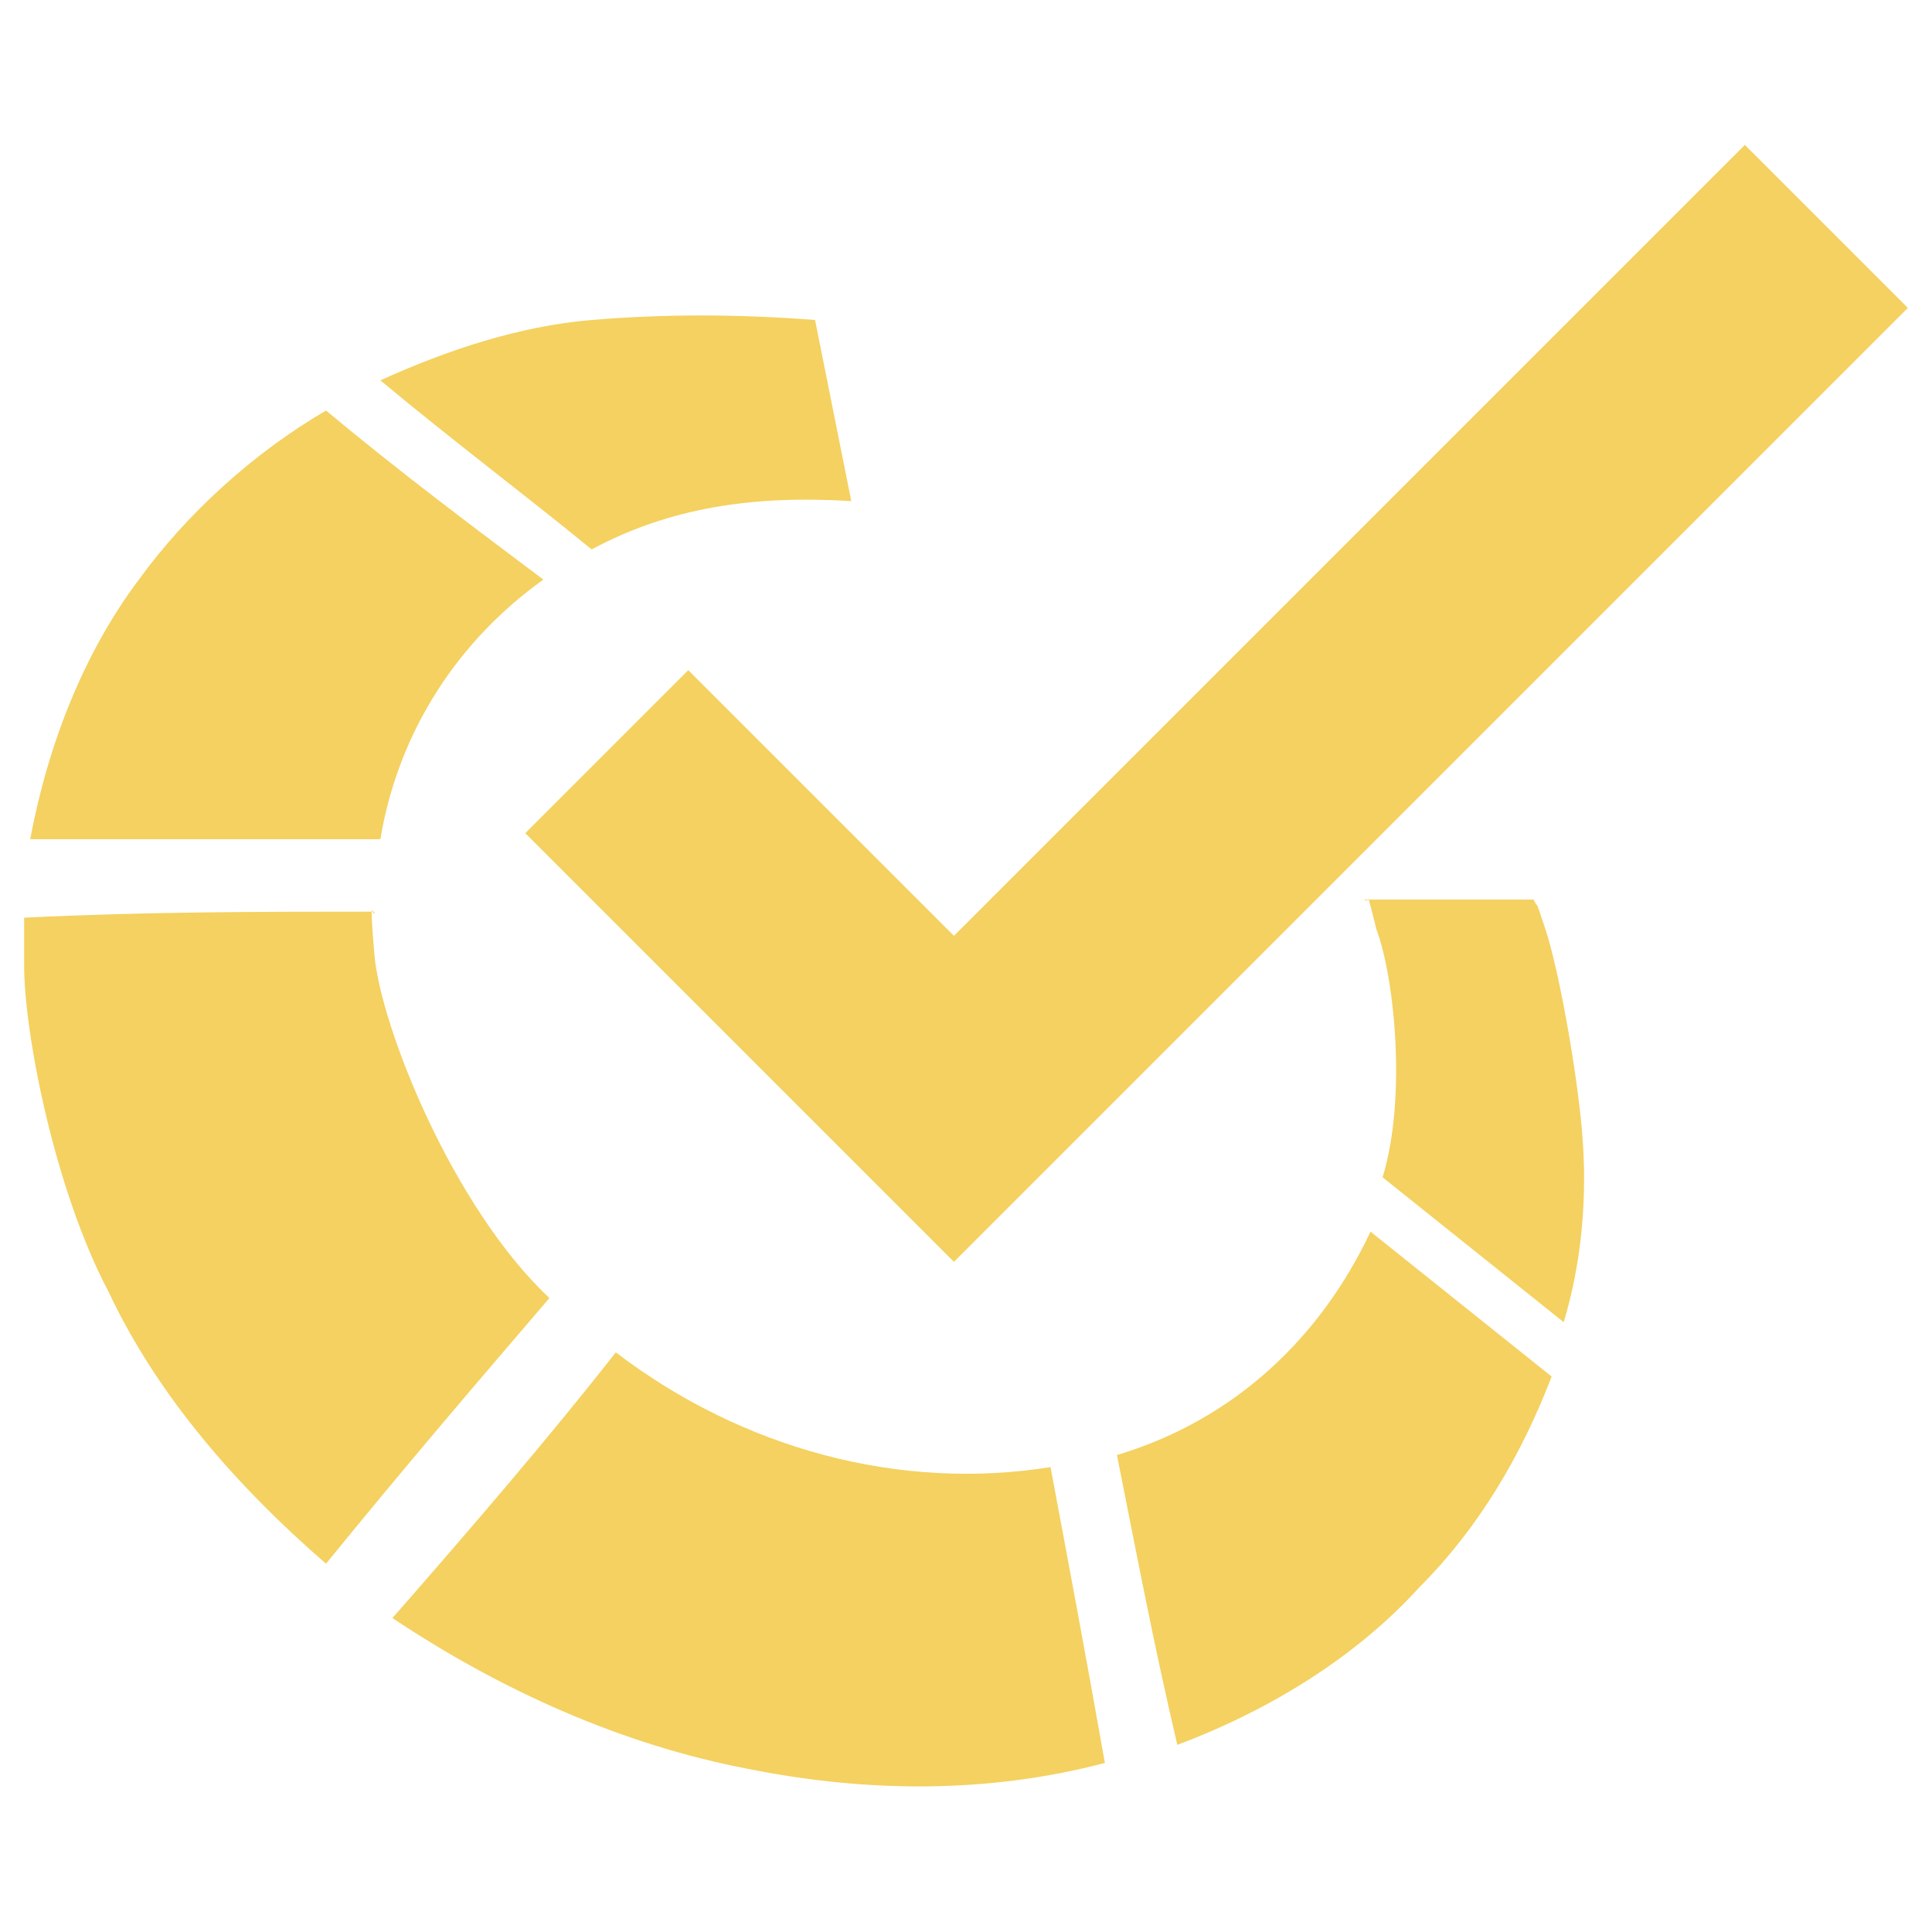
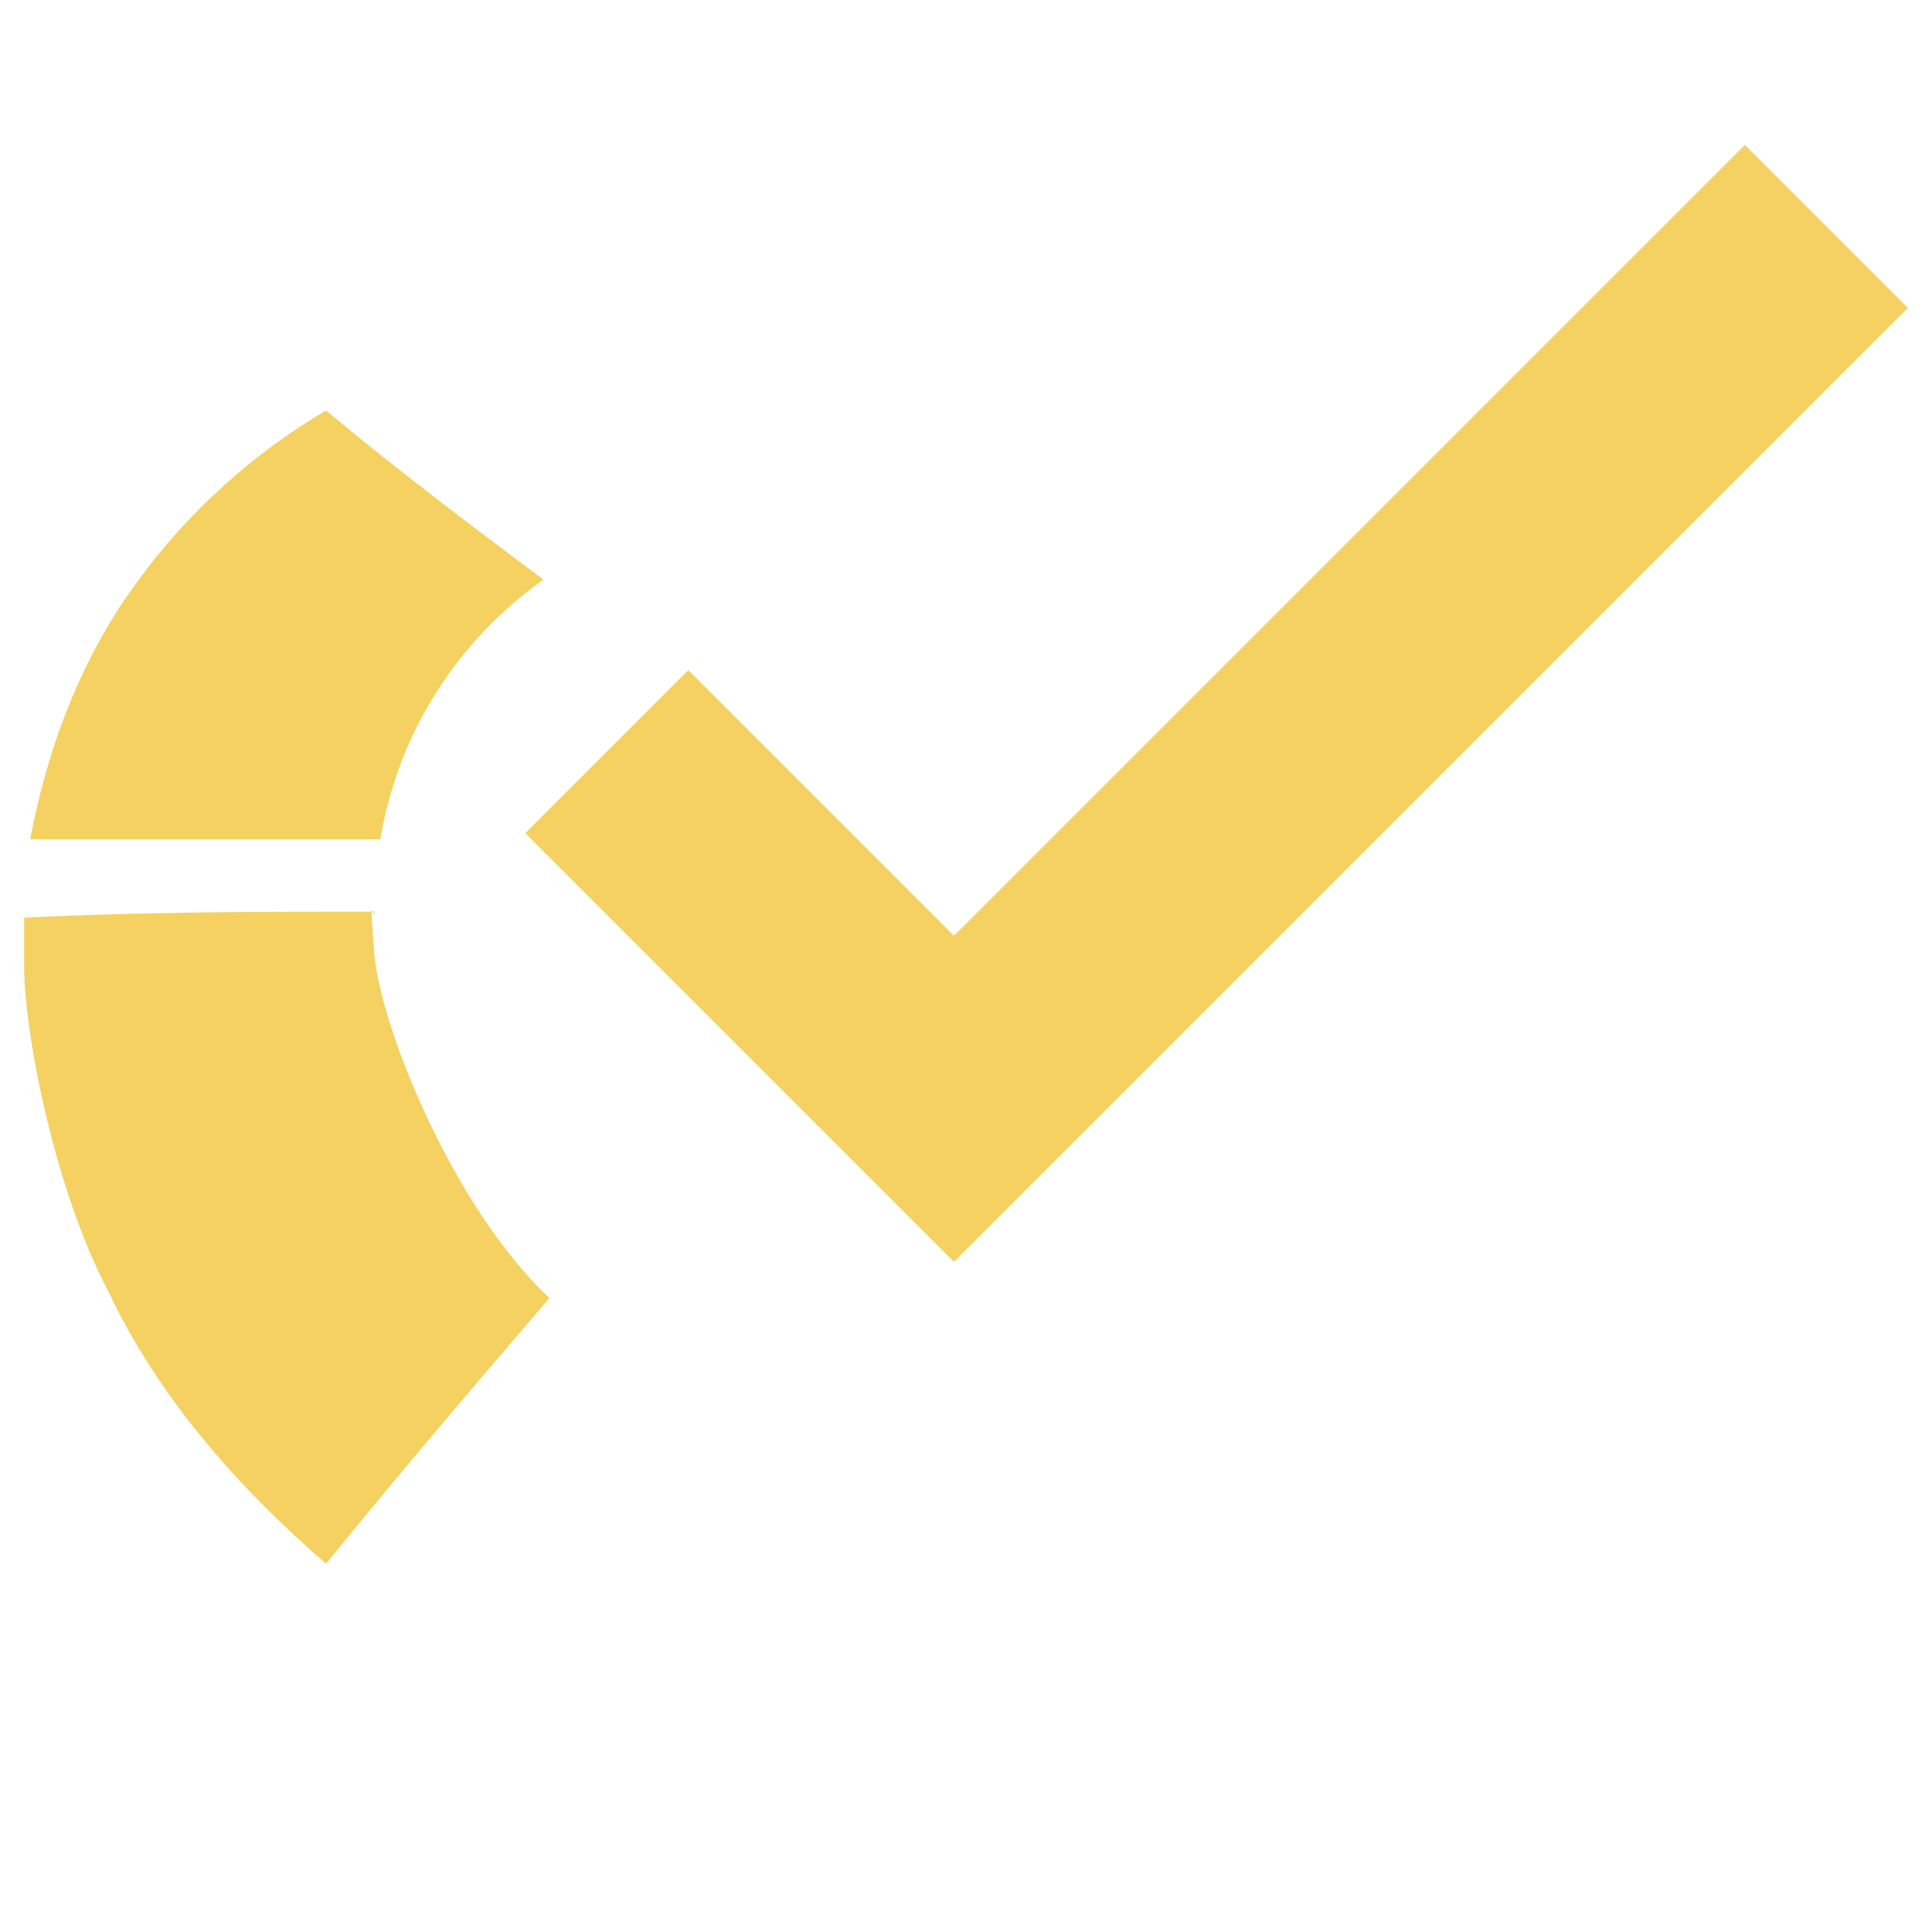
<svg xmlns="http://www.w3.org/2000/svg" version="1.1" id="Layer_1" x="0px" y="0px" width="32px" height="32px" viewBox="0 0 32 32" style="enable-background:new 0 0 32 32;" xml:space="preserve">
  <style type="text/css">
	.st0{fill-rule:evenodd;clip-rule:evenodd;fill:#F4D160;}
</style>
  <g>
    <path class="st0" d="M6.2,15.8C6.3,17,7.5,20,9.1,21.5c-1.2,1.4-2.4,2.8-3.7,4.4c-1.5-1.3-2.8-2.8-3.6-4.5   c-0.9-1.7-1.4-4.3-1.4-5.4c0-1.1,0-0.5,0-0.8c2-0.1,4-0.1,5.8-0.1C6.2,15.3,6.1,14.6,6.2,15.8z" />
-     <path class="st0" d="M10.2,22.4c2.1,1.6,4.7,2.3,7.2,1.9c0.3,1.6,0.6,3.2,0.9,4.9c-1.9,0.5-3.9,0.5-5.9,0.1   c-2.1-0.4-4.1-1.3-5.9-2.5C7.9,25.2,9.1,23.8,10.2,22.4z" />
-     <path class="st0" d="M18.5,24.1c2-0.6,3.4-2,4.2-3.7c1,0.8,2,1.6,3,2.4c-0.5,1.3-1.2,2.5-2.2,3.5c-1,1.1-2.4,2-4,2.6   C19.1,27.2,18.8,25.6,18.5,24.1z" />
-     <path class="st0" d="M25.9,21.9c-1-0.8-2-1.6-3-2.4c0.4-1.3,0.2-3.3-0.1-4.1c-0.2-0.8-0.1-0.4-0.2-0.5c1,0,1.9,0,2.8,0   c0.1,0.2,0-0.1,0.2,0.5c0.2,0.6,0.5,2.2,0.6,3.3C26.3,19.8,26.2,20.9,25.9,21.9z" />
-     <path class="st0" d="M13.5,5.3c0.2,1,0.4,2,0.6,3c-1.6-0.1-3,0.1-4.3,0.8C8.7,8.2,7.5,7.3,6.3,6.3c1.1-0.5,2.3-0.9,3.5-1   C11,5.2,12.2,5.2,13.5,5.3z" />
    <path class="st0" d="M5.4,6.8c1.2,1,2.4,1.9,3.6,2.8c-1.4,1-2.4,2.5-2.7,4.3c-1.8,0-3.7,0-5.8,0c0.3-1.6,0.9-3.1,1.8-4.3   C3.1,8.5,4.2,7.5,5.4,6.8z" />
    <polygon class="st0" points="11.4,11.1 8.7,13.8 15.8,20.9 31.6,5.1 28.9,2.4 16.4,14.9 15.8,15.5 15.2,14.9  " />
  </g>
</svg>